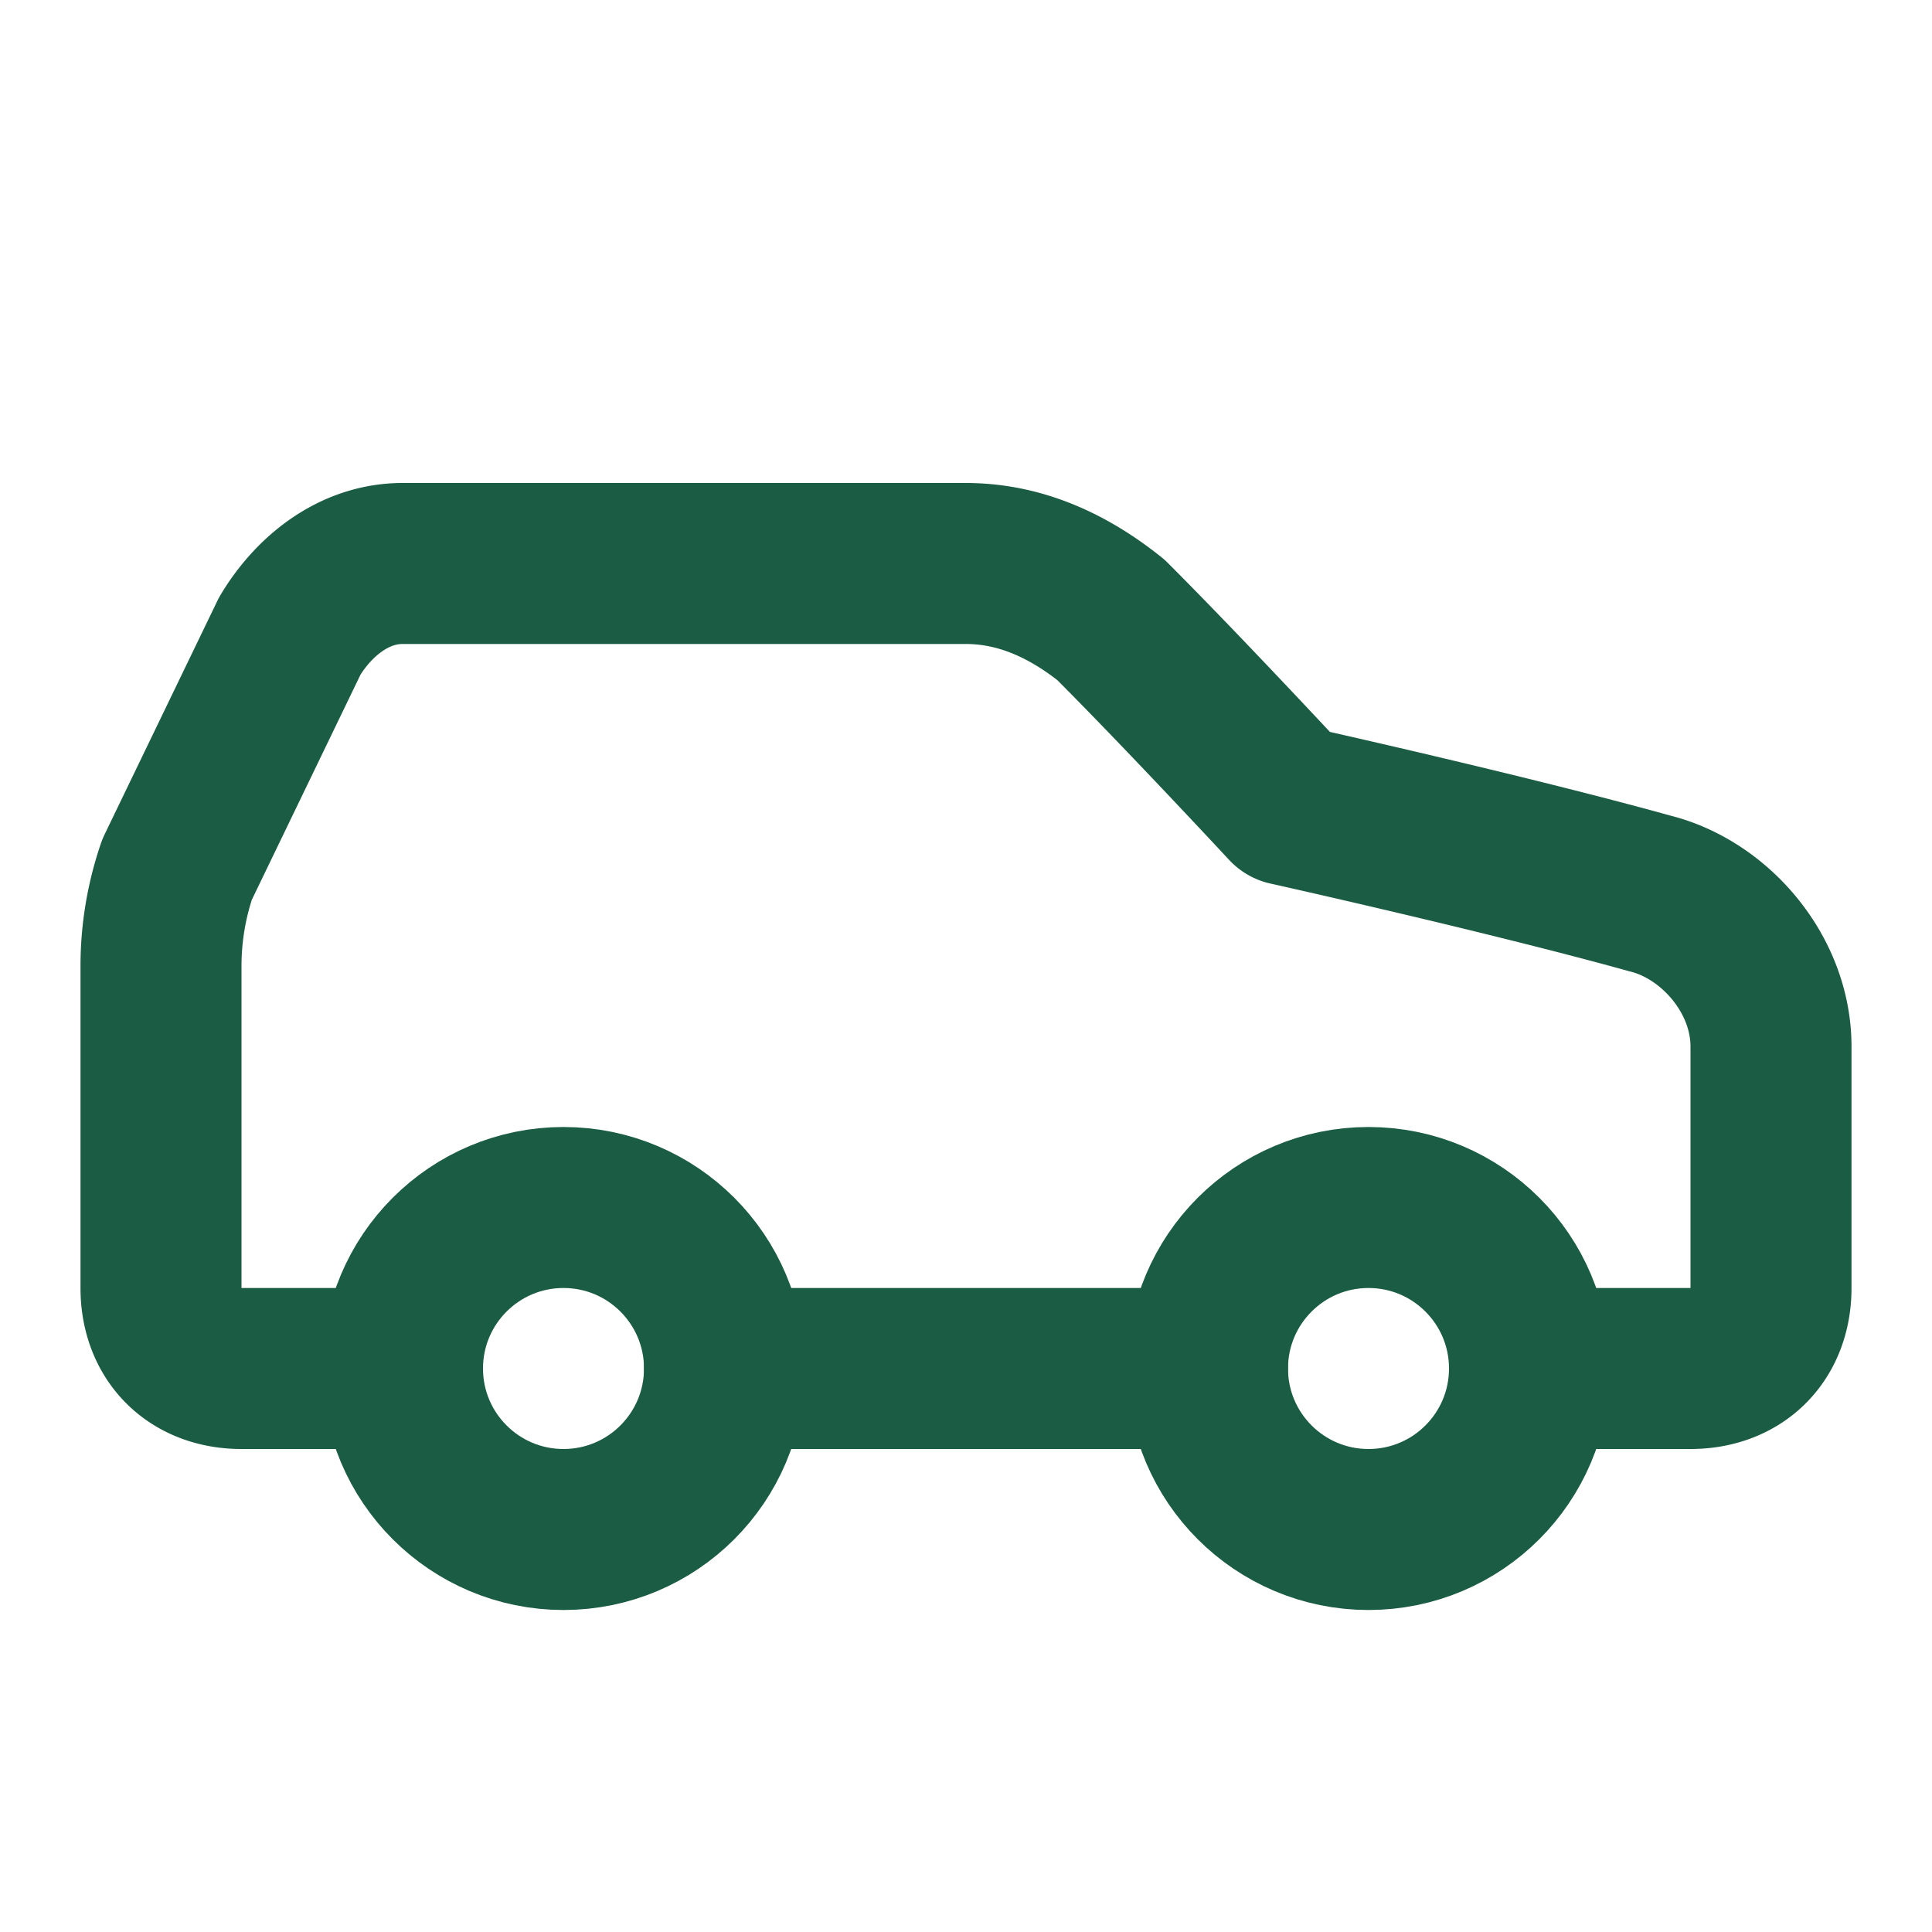
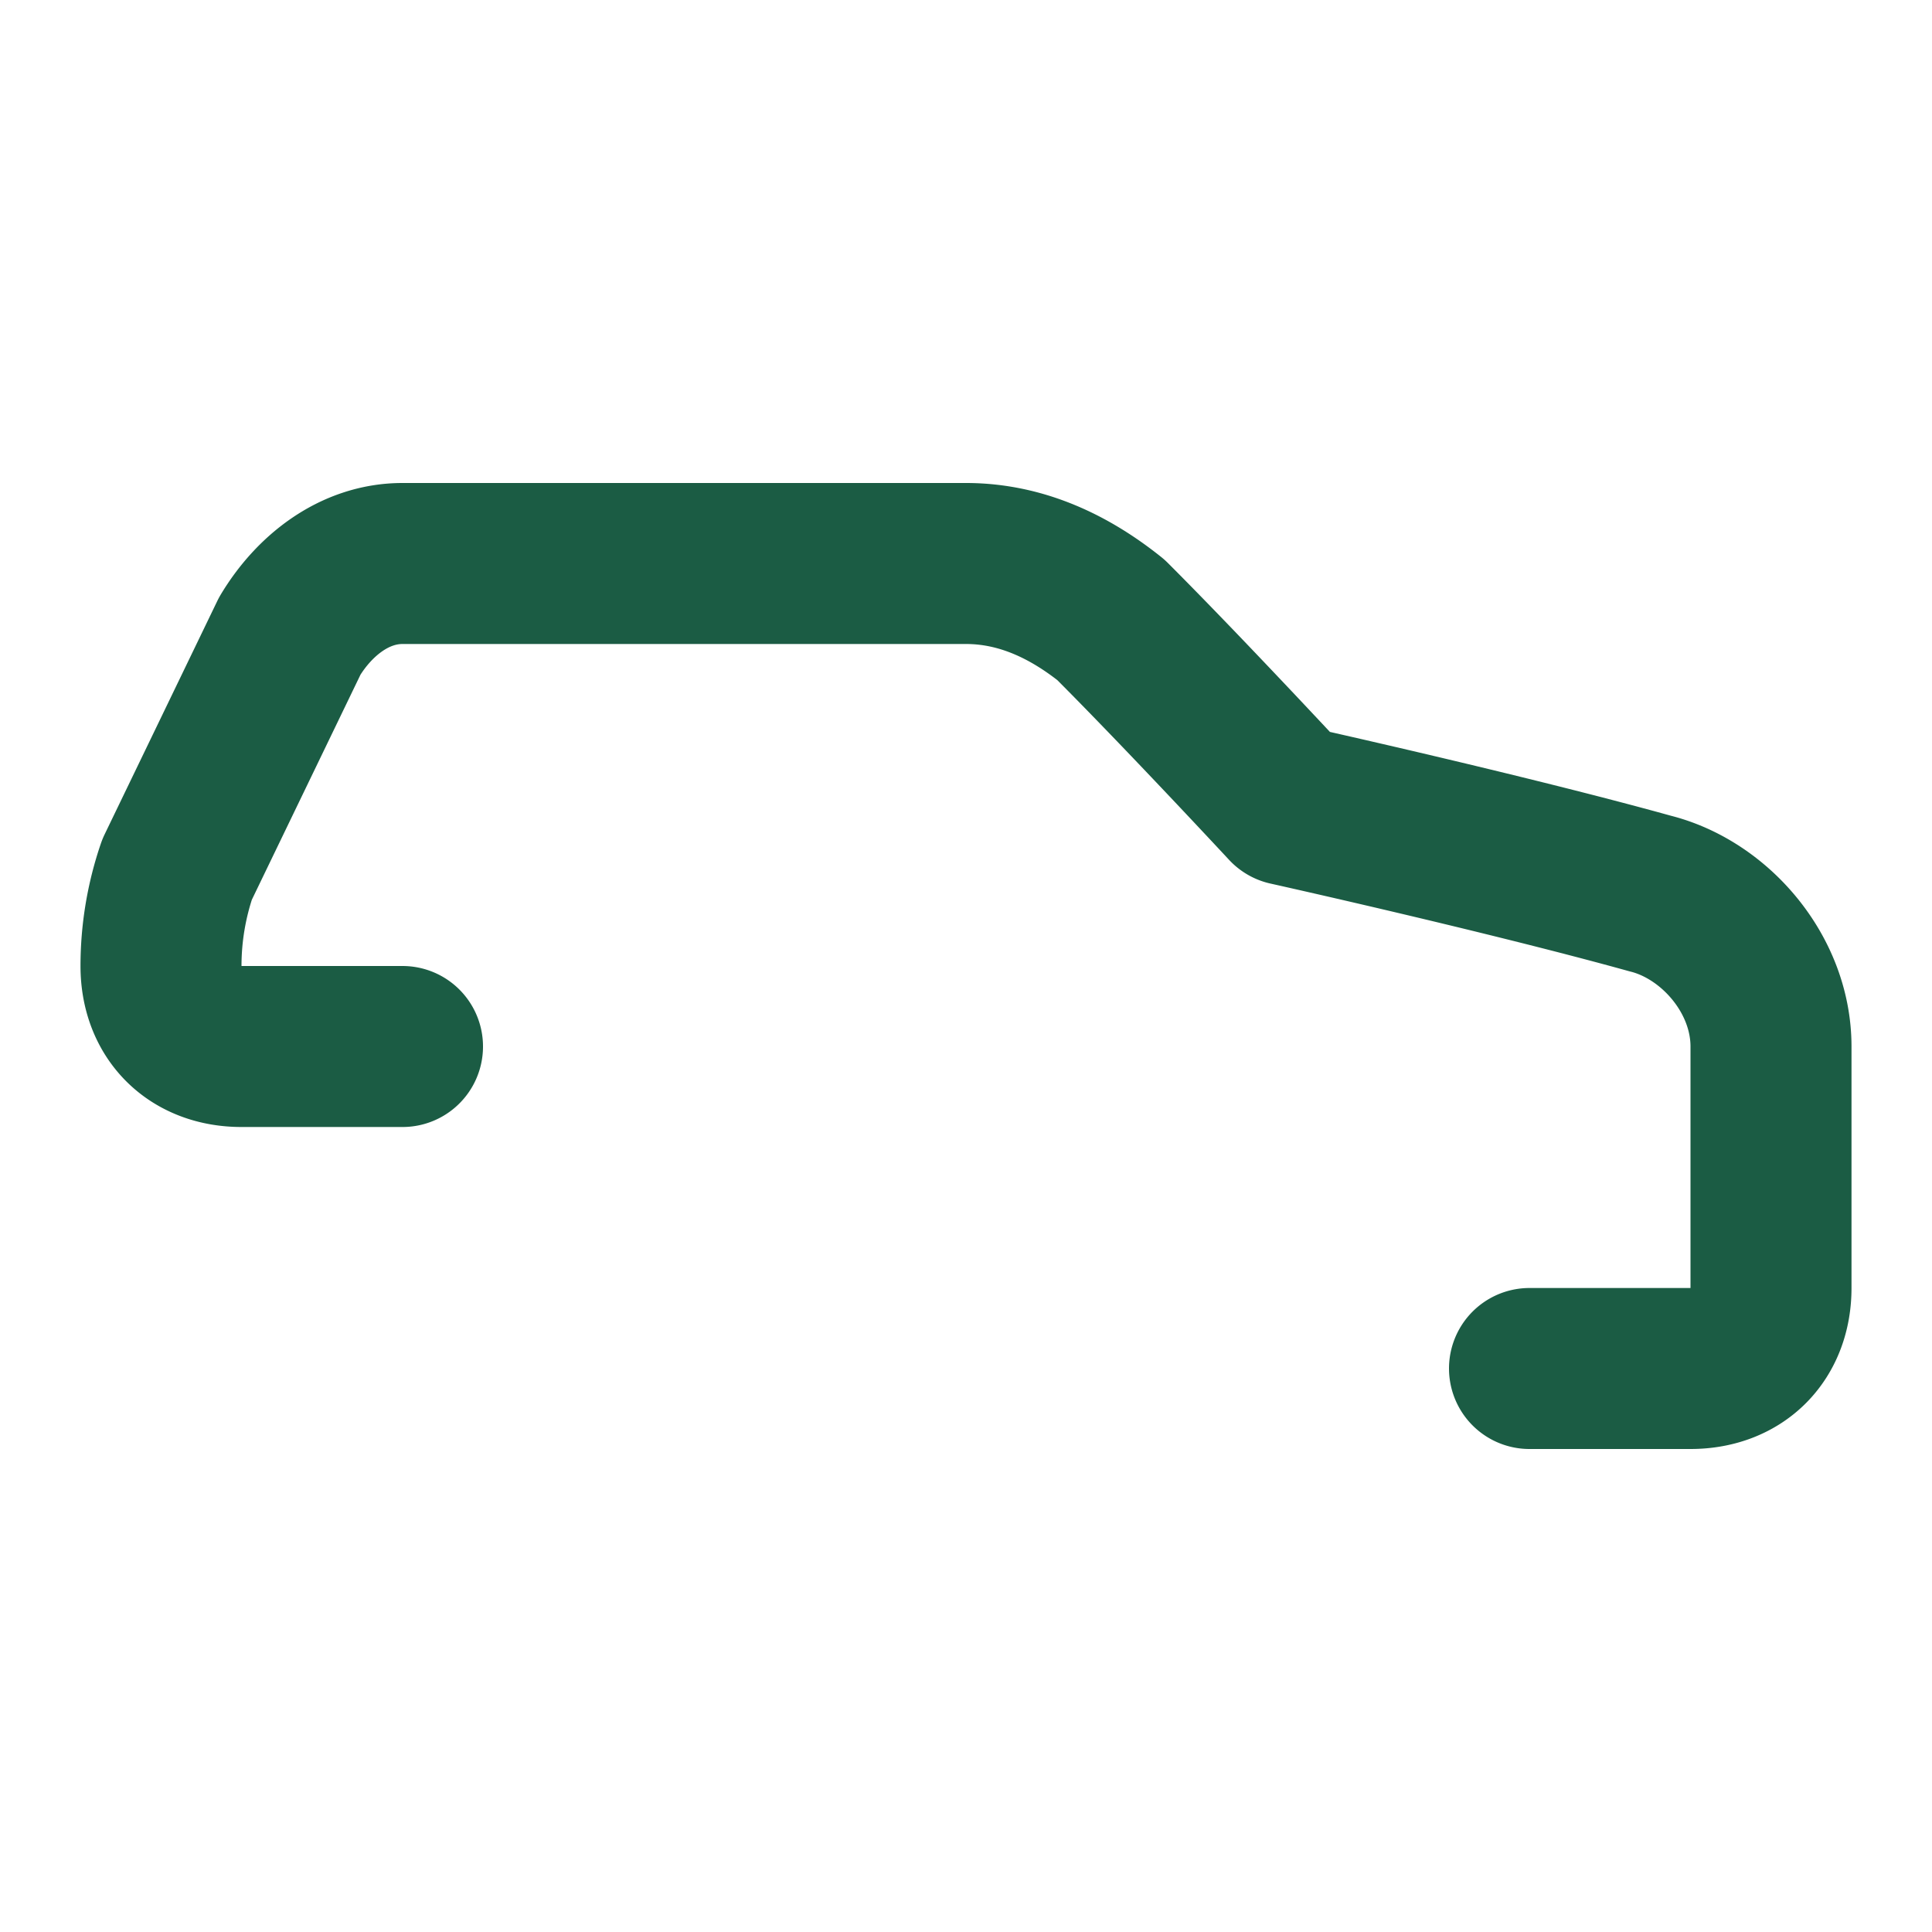
<svg xmlns="http://www.w3.org/2000/svg" width="24" height="24" viewBox="0 0 24 24" fill="none" stroke="rgb(27, 92, 68)" stroke-width="2px" stroke-linecap="round" stroke-linejoin="round" class="lucide lucide-car h-6 w-6" style="color: rgb(27, 92, 68);">
-   <path d="M19 17h2c.6 0 1-.4 1-1v-3c0-.9-.7-1.7-1.5-1.9C18.7 10.6 16 10 16 10s-1.3-1.4-2.2-2.3c-.5-.4-1.1-.7-1.8-.7H5c-.6 0-1.1.4-1.4.9l-1.4 2.9A3.7 3.7 0 0 0 2 12v4c0 .6.4 1 1 1h2" />
-   <circle cx="7" cy="17" r="2" />
-   <path d="M9 17h6" />
-   <circle cx="17" cy="17" r="2" />
+   <path d="M19 17h2c.6 0 1-.4 1-1v-3c0-.9-.7-1.7-1.5-1.9C18.7 10.6 16 10 16 10s-1.3-1.4-2.2-2.3c-.5-.4-1.1-.7-1.8-.7H5c-.6 0-1.1.4-1.4.9l-1.4 2.9A3.7 3.7 0 0 0 2 12c0 .6.4 1 1 1h2" />
</svg>